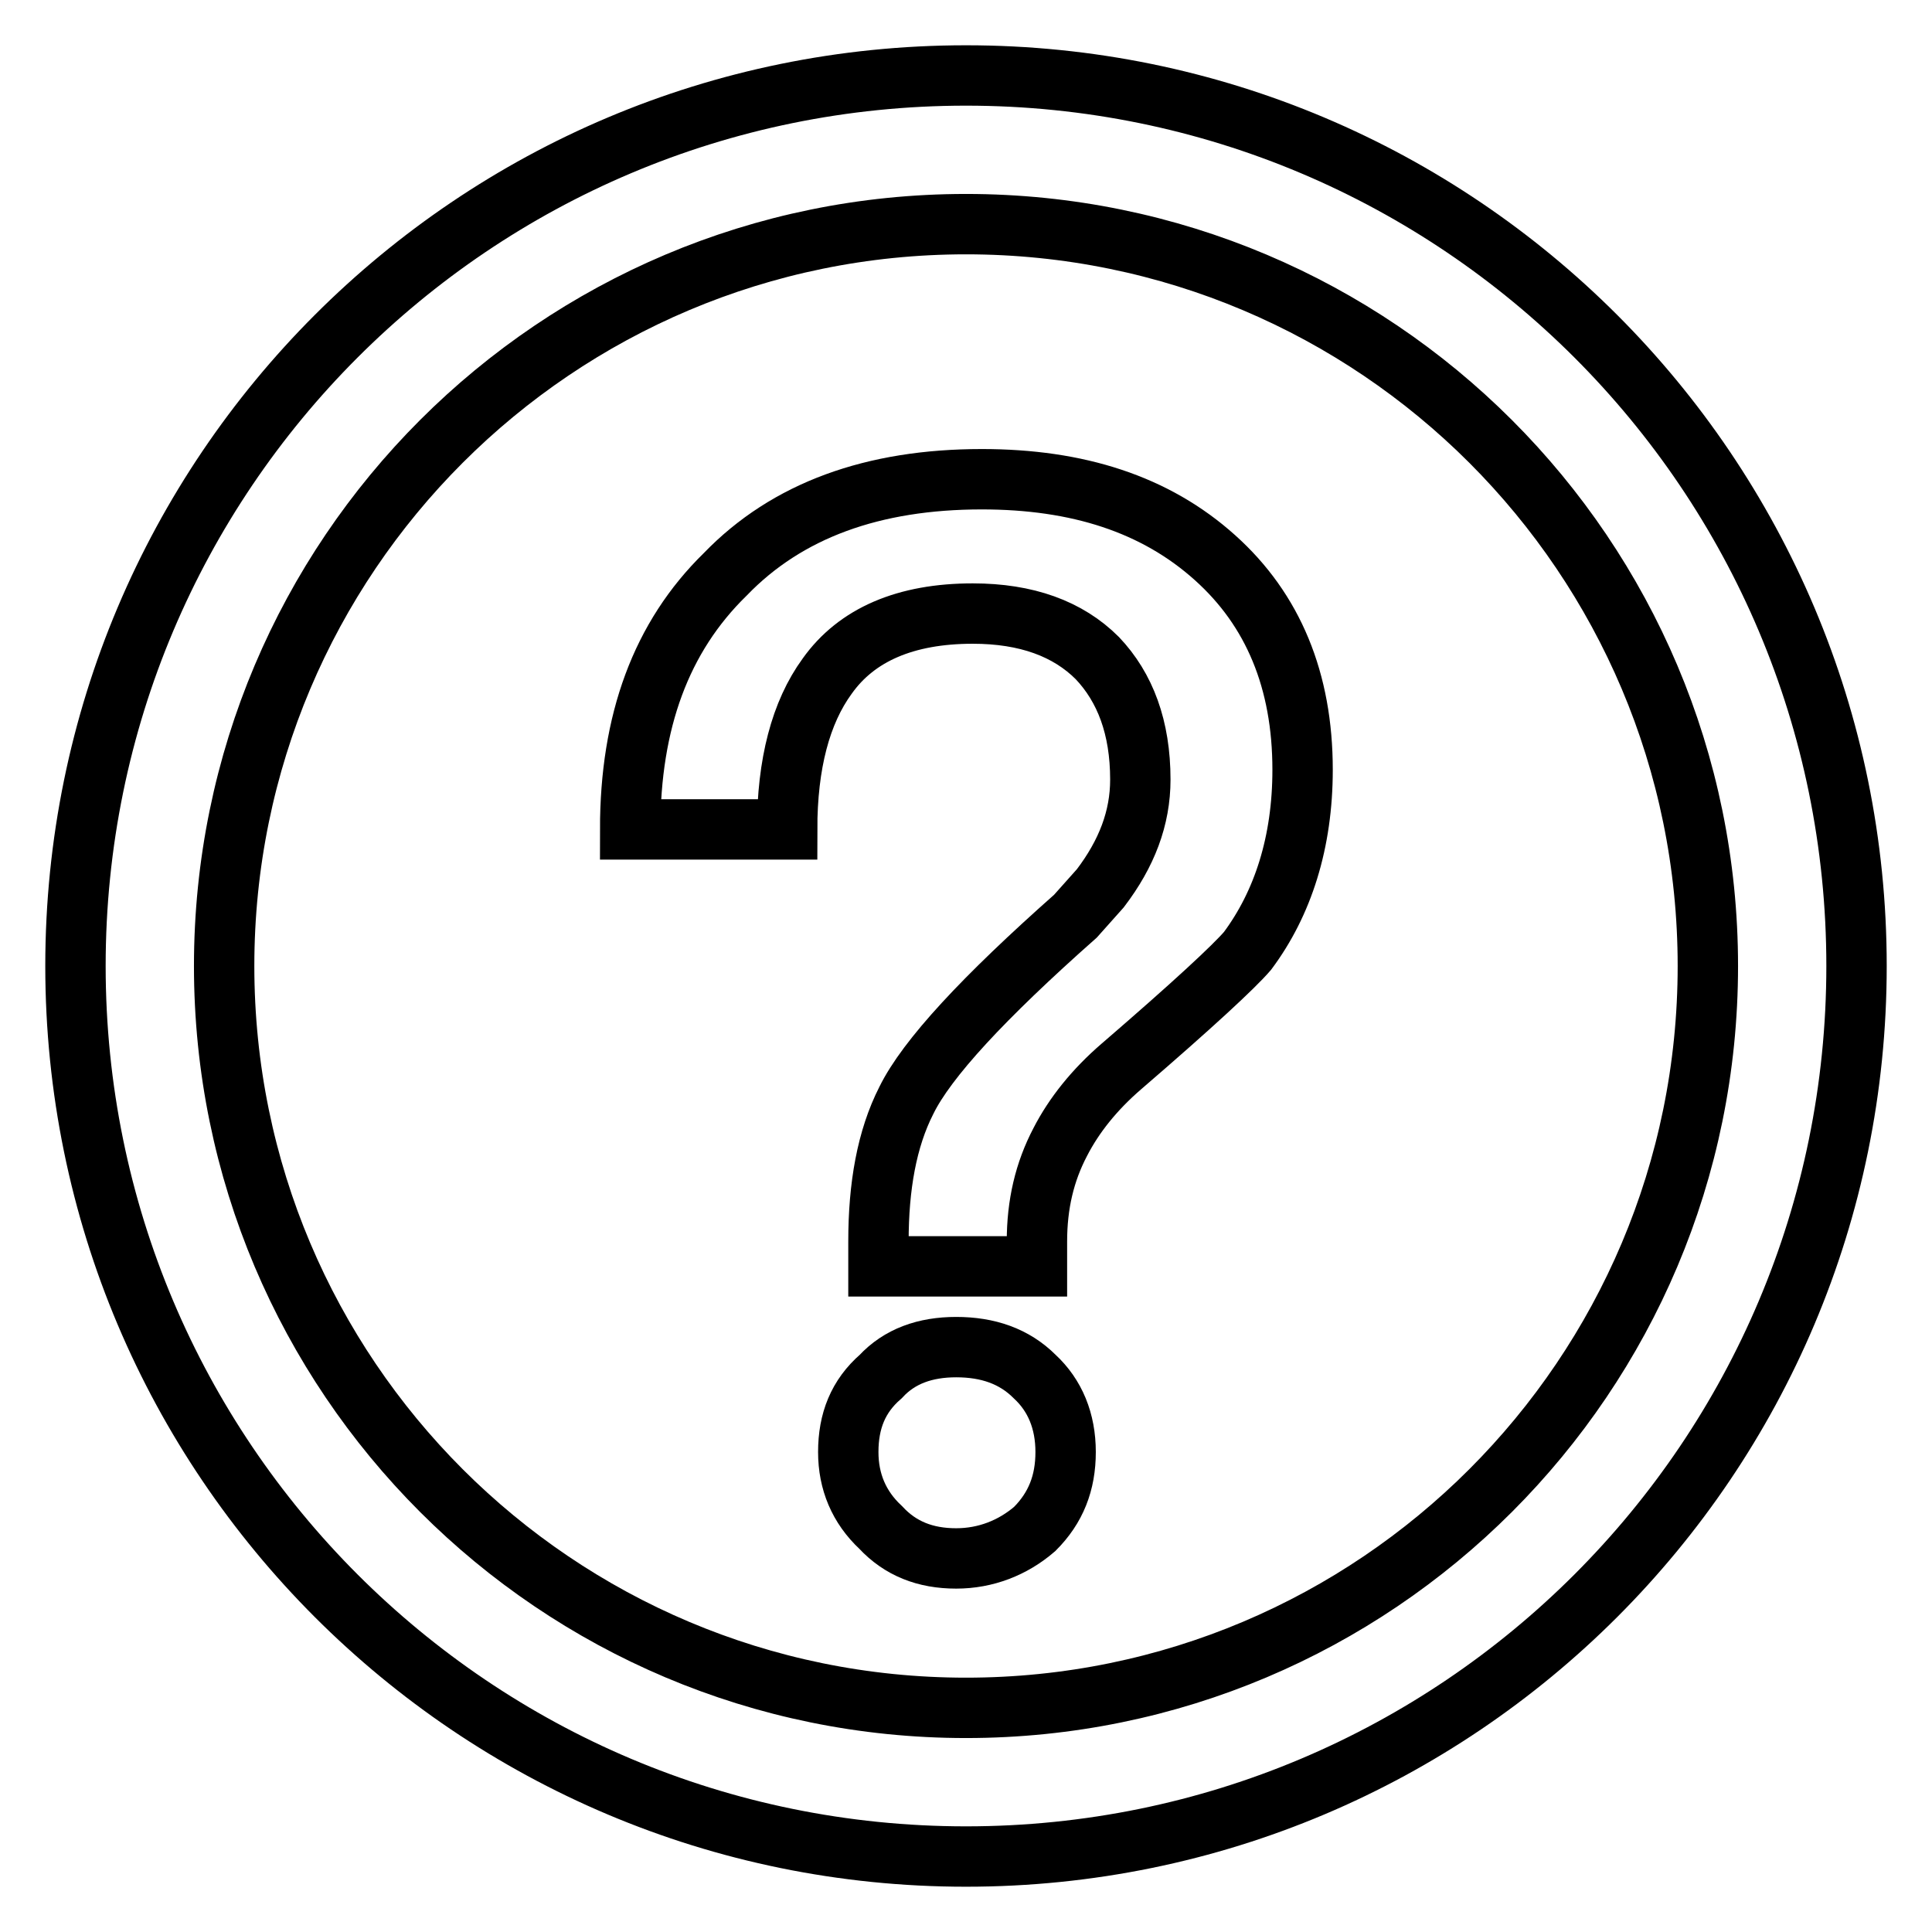
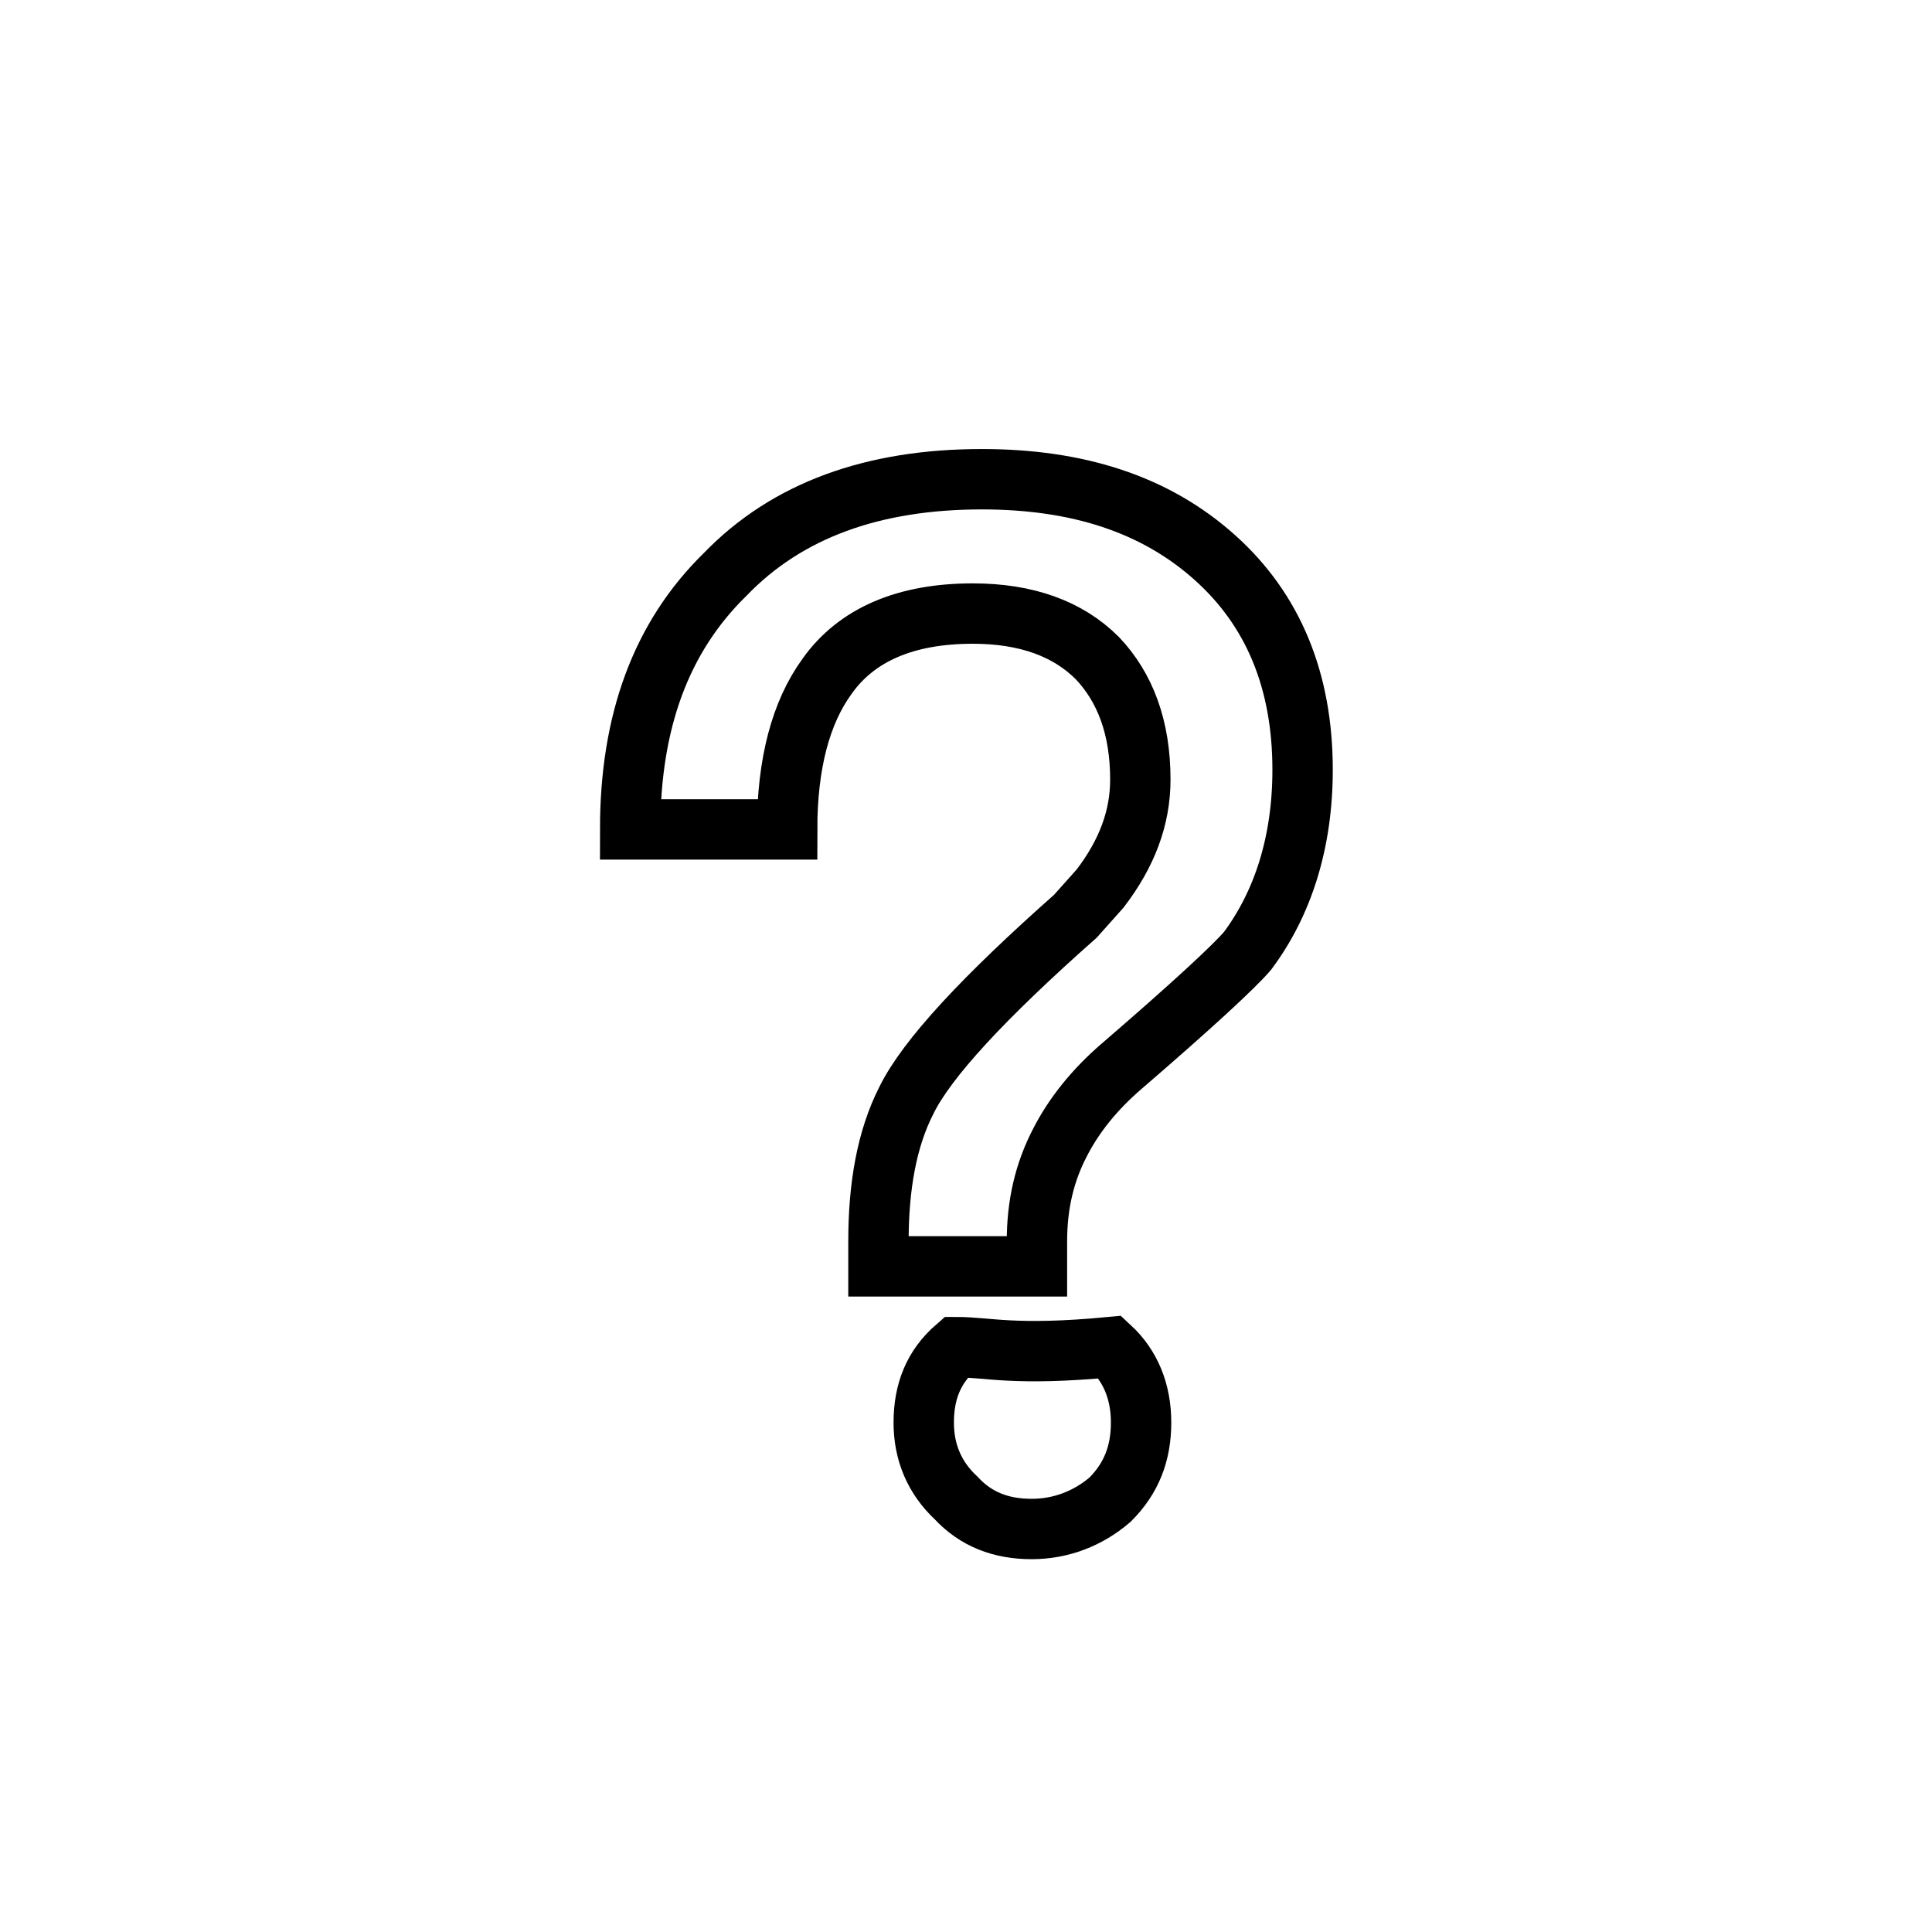
<svg xmlns="http://www.w3.org/2000/svg" version="1.1" x="0px" y="0px" viewBox="0 0 256 256" enable-background="new 0 0 256 256" xml:space="preserve">
  <g>
-     <path stroke-width="8" fill-opacity="0" stroke="#000000" d="M128,226.3c54.3,0,98.3-44,98.3-98.3s-44-98.3-98.3-98.3s-98.3,44-98.3,98.3S73.7,226.3,128,226.3 L128,226.3z M128,246c-65.2,0-118-52.8-118-118C10,62.8,62.8,10,128,10c65.2,0,118,52.8,118,118C246,193.2,193.2,246,128,246z" />
-     <path stroke-width="8" fill-opacity="0" stroke="#000000" d="M130.1,63.5c-14.4,0-25.8,4.1-34,12.6c-8.5,8.3-12.6,19.5-12.6,33.8h20.8c0-8.7,1.8-15.5,5.3-20.3 c3.9-5.5,10.4-8.3,19.3-8.3c7.1,0,12.6,2,16.5,5.9c3.7,3.9,5.7,9.2,5.7,16.1c0,5.1-1.8,9.8-5.3,14.4l-3.3,3.7 c-12.2,10.8-19.7,18.9-22.4,24.4c-2.6,5.1-3.7,11.4-3.7,18.7v3.3h21v-3.3c0-4.9,1-9.2,3.1-13.2c1.8-3.5,4.5-6.9,8.1-10 c9.4-8.1,14.9-13.2,16.7-15.3c4.7-6.3,7.3-14.4,7.3-24c0-11.8-3.9-21.2-11.6-28.1C153.1,66.8,142.8,63.5,130.1,63.5z M126.7,178.5 c-4.1,0-7.5,1.2-10,3.9c-3,2.6-4.3,5.9-4.3,10c0,3.9,1.4,7.3,4.3,10c2.6,2.8,5.9,4.1,10,4.1c3.9,0,7.5-1.4,10.4-3.9 c2.8-2.8,4.1-6.1,4.1-10.2c0-4.1-1.4-7.5-4.1-10C134.4,179.7,130.9,178.5,126.7,178.5z" />
+     <path stroke-width="8" fill-opacity="0" stroke="#000000" d="M130.1,63.5c-14.4,0-25.8,4.1-34,12.6c-8.5,8.3-12.6,19.5-12.6,33.8h20.8c0-8.7,1.8-15.5,5.3-20.3 c3.9-5.5,10.4-8.3,19.3-8.3c7.1,0,12.6,2,16.5,5.9c3.7,3.9,5.7,9.2,5.7,16.1c0,5.1-1.8,9.8-5.3,14.4l-3.3,3.7 c-12.2,10.8-19.7,18.9-22.4,24.4c-2.6,5.1-3.7,11.4-3.7,18.7v3.3h21v-3.3c0-4.9,1-9.2,3.1-13.2c1.8-3.5,4.5-6.9,8.1-10 c9.4-8.1,14.9-13.2,16.7-15.3c4.7-6.3,7.3-14.4,7.3-24c0-11.8-3.9-21.2-11.6-28.1C153.1,66.8,142.8,63.5,130.1,63.5z M126.7,178.5 c-3,2.6-4.3,5.9-4.3,10c0,3.9,1.4,7.3,4.3,10c2.6,2.8,5.9,4.1,10,4.1c3.9,0,7.5-1.4,10.4-3.9 c2.8-2.8,4.1-6.1,4.1-10.2c0-4.1-1.4-7.5-4.1-10C134.4,179.7,130.9,178.5,126.7,178.5z" />
  </g>
</svg>